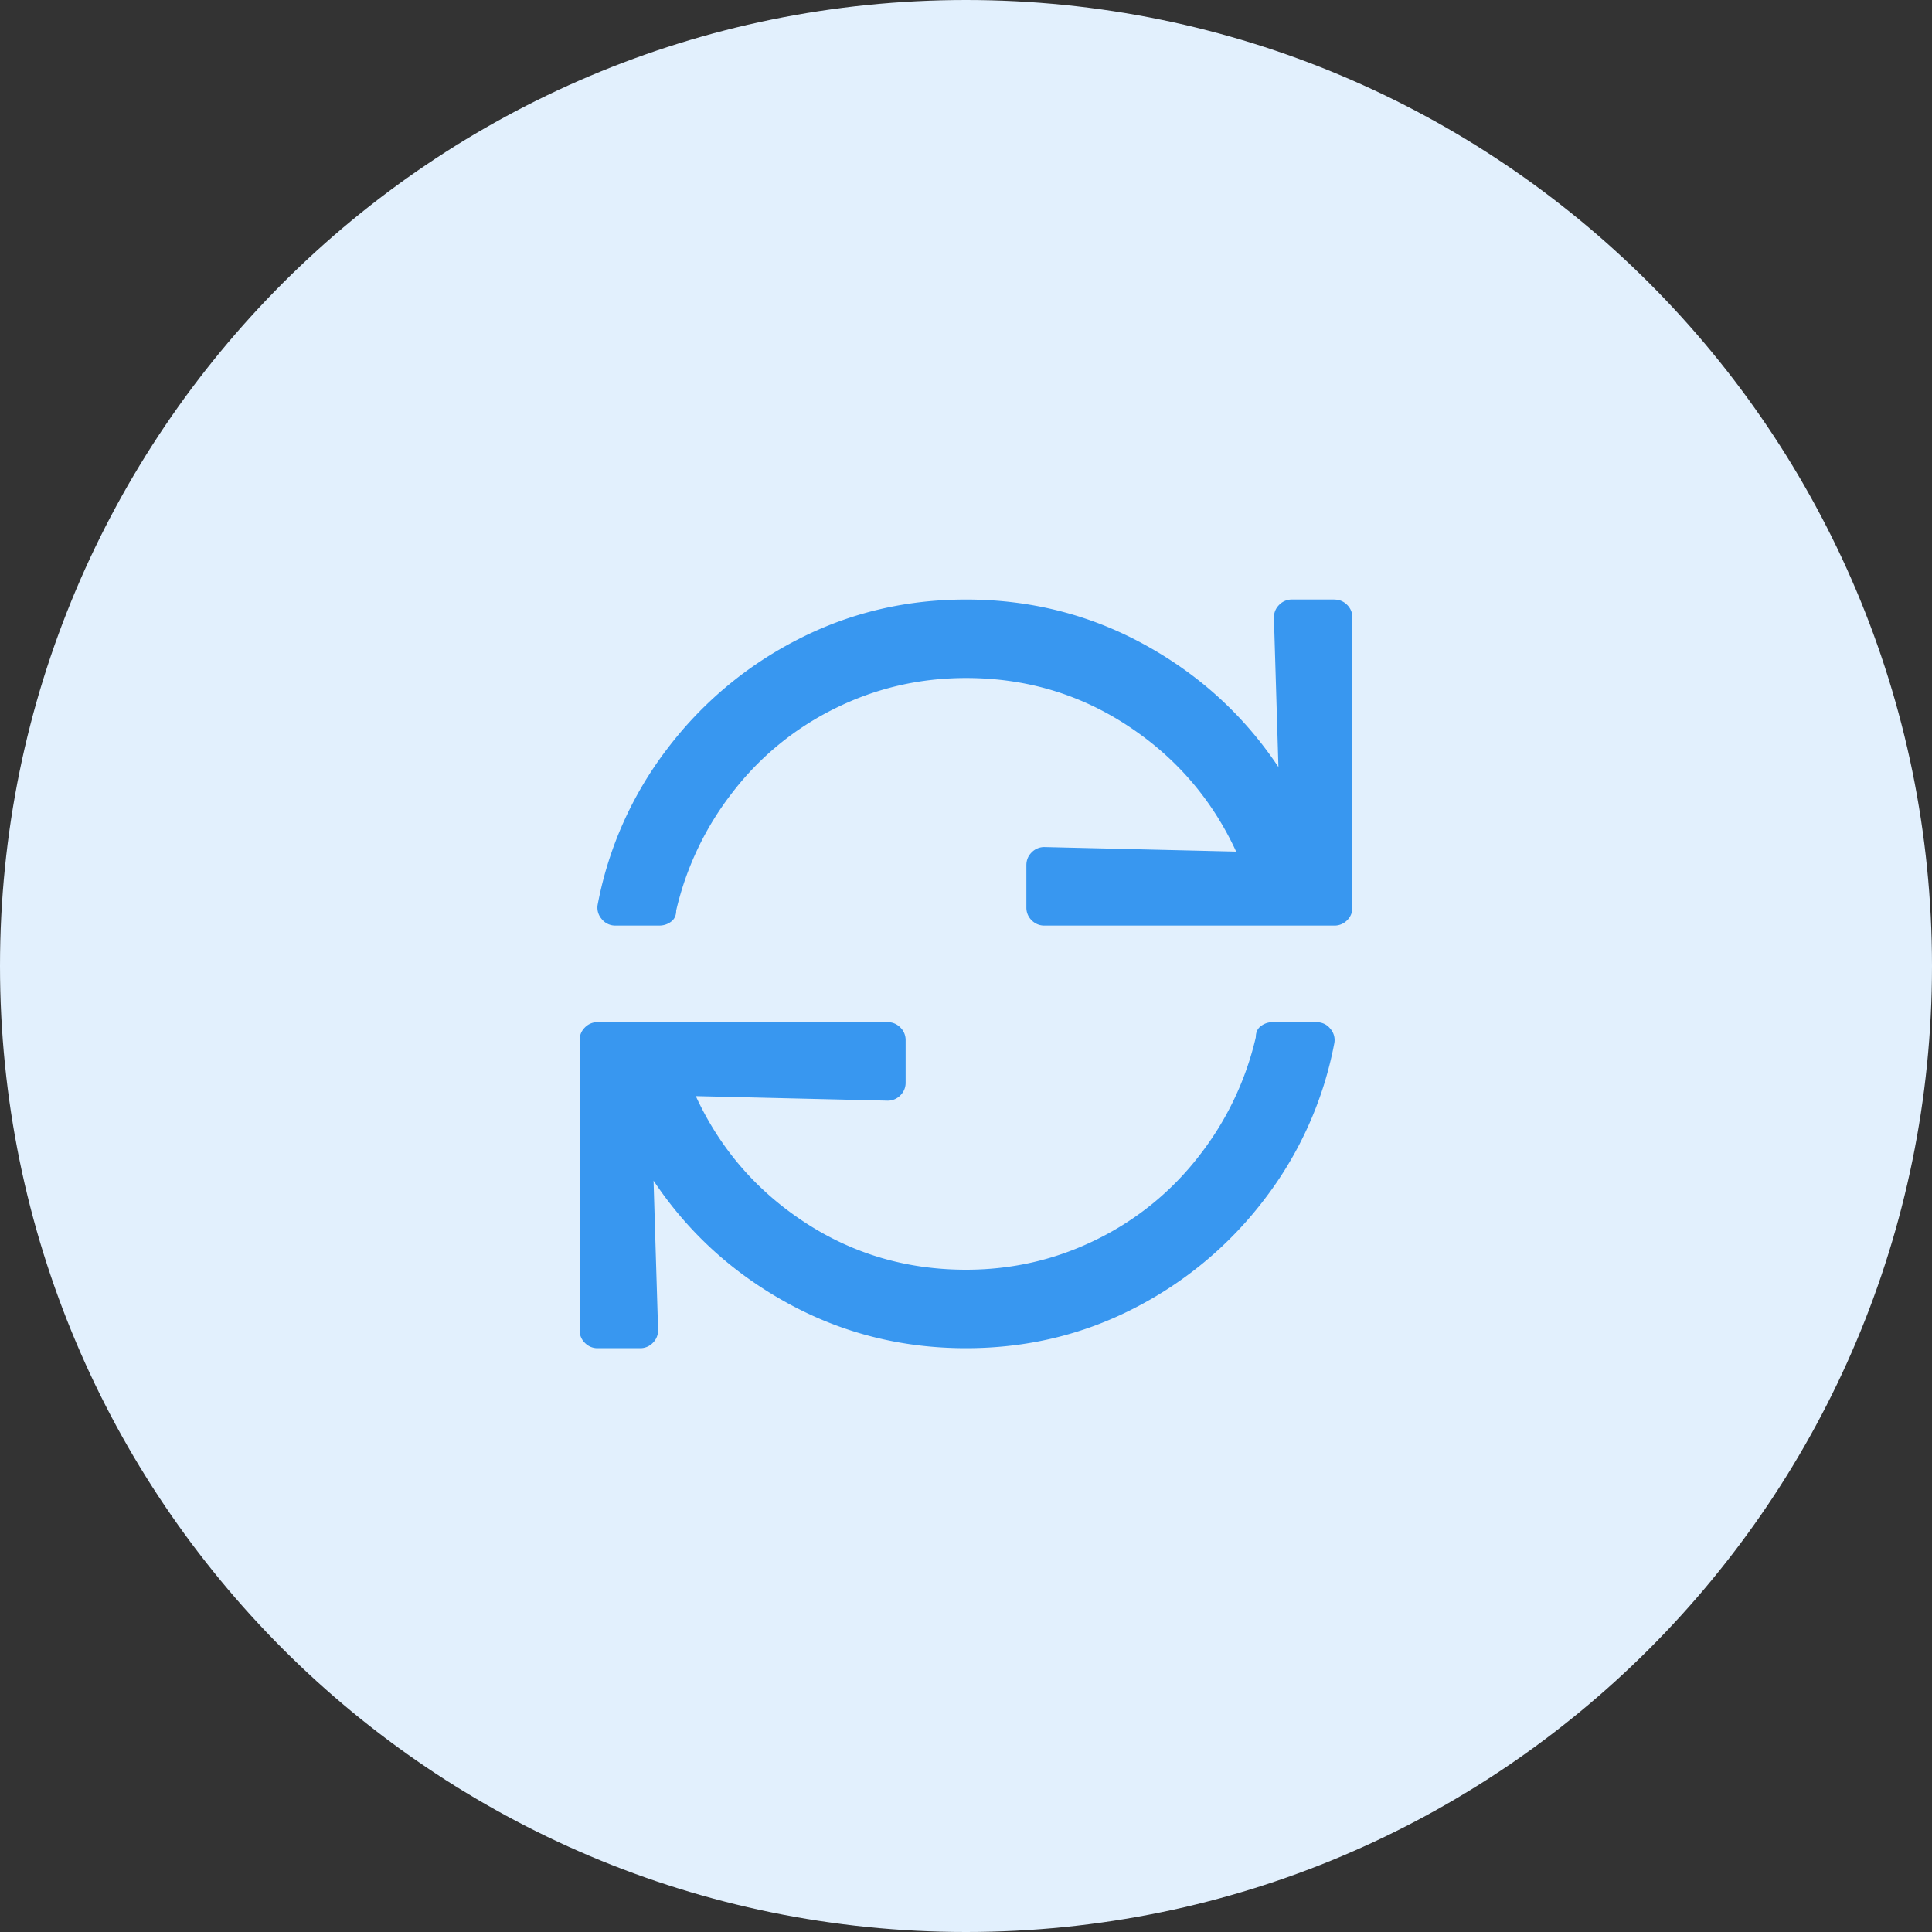
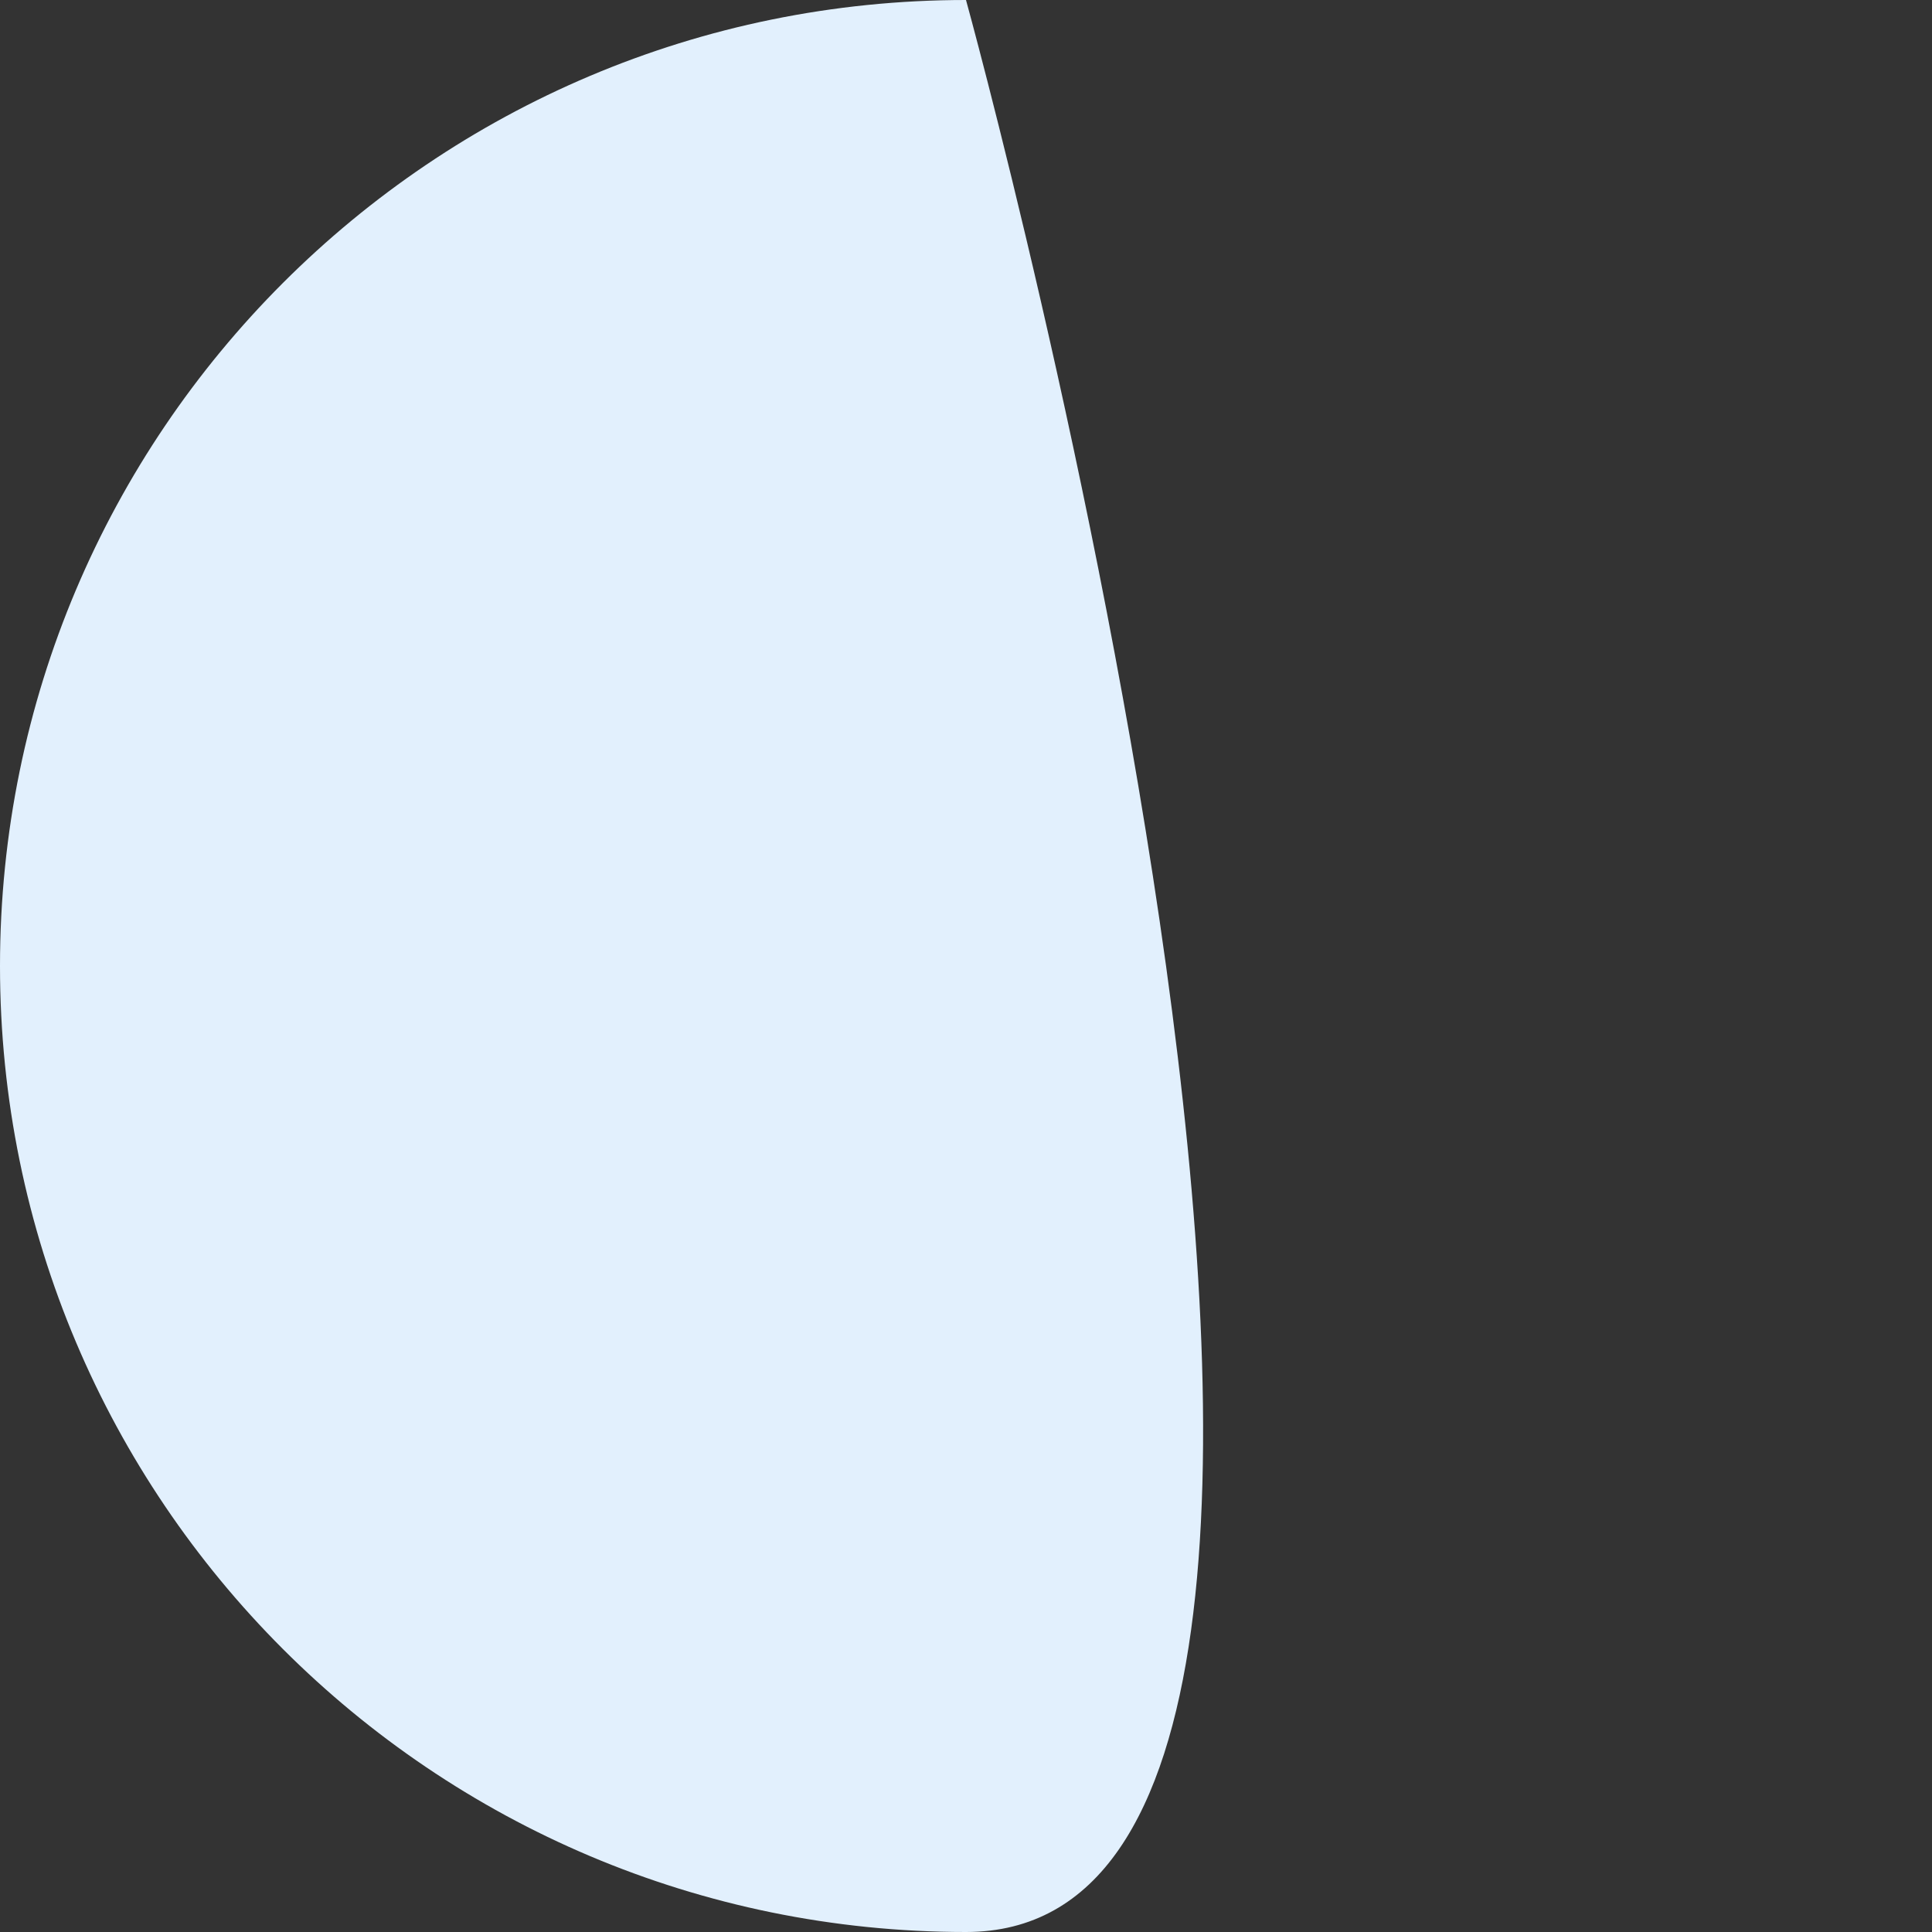
<svg xmlns="http://www.w3.org/2000/svg" width="80" height="80" viewBox="0 0 80 80">
  <rect x="0" y="0" width="80" height="80" fill="#333333" stroke="none" />
  <g fill="none" fill-rule="evenodd">
-     <path fill="#E2F0FD" d="M40 0c22.091 0 40 17.909 40 40S62.091 80 40 80 0 62.091 0 40 17.909 0 40 0z" />
-     <path fill="#3897F0" d="M55.25 24.826c.208 0 .385.073.531.219a.723.723 0 0 1 .219.53v12a.723.723 0 0 1-.219.532.723.723 0 0 1-.531.219h-12a.723.723 0 0 1-.531-.219.723.723 0 0 1-.219-.531v-1.75c0-.209.073-.386.219-.531a.723.723 0 0 1 .531-.22l7.937.188c-1-2.166-2.5-3.906-4.5-5.218-2-1.313-4.229-1.97-6.687-1.97-1.917 0-3.719.417-5.406 1.25a12.06 12.06 0 0 0-4.25 3.47A12.581 12.581 0 0 0 28 37.7c0 .208-.073.364-.219.469a.792.792 0 0 1-.469.156H25.5a.712.712 0 0 1-.594-.281.708.708 0 0 1-.156-.594 15.27 15.27 0 0 1 2.875-6.438 15.784 15.784 0 0 1 5.406-4.531c2.146-1.104 4.469-1.656 6.969-1.656 2.667 0 5.135.625 7.406 1.875s4.115 2.937 5.531 5.062l-.187-6.187c0-.209.073-.386.219-.531a.723.723 0 0 1 .53-.22h1.75zm-.75 17.5c.25 0 .448.094.594.281a.708.708 0 0 1 .156.594 15.27 15.27 0 0 1-2.875 6.437 15.784 15.784 0 0 1-5.406 4.531C44.823 55.274 42.5 55.826 40 55.826c-2.667 0-5.135-.625-7.406-1.875s-4.115-2.938-5.532-5.063l.188 6.188a.723.723 0 0 1-.219.531.723.723 0 0 1-.531.219h-1.75a.723.723 0 0 1-.531-.219.723.723 0 0 1-.219-.531v-12c0-.209.073-.386.219-.531a.723.723 0 0 1 .531-.22h12c.208 0 .385.074.531.22a.723.723 0 0 1 .219.53v1.75a.723.723 0 0 1-.219.532.723.723 0 0 1-.531.219l-7.938-.188c1 2.167 2.5 3.906 4.5 5.219 2 1.312 4.23 1.969 6.688 1.969 1.917 0 3.719-.417 5.406-1.25a12.06 12.06 0 0 0 4.25-3.469A12.581 12.581 0 0 0 52 42.951c0-.209.073-.365.219-.469a.792.792 0 0 1 .468-.156H54.5z" />
+     <path fill="#E2F0FD" d="M40 0S62.091 80 40 80 0 62.091 0 40 17.909 0 40 0z" />
  </g>
</svg>